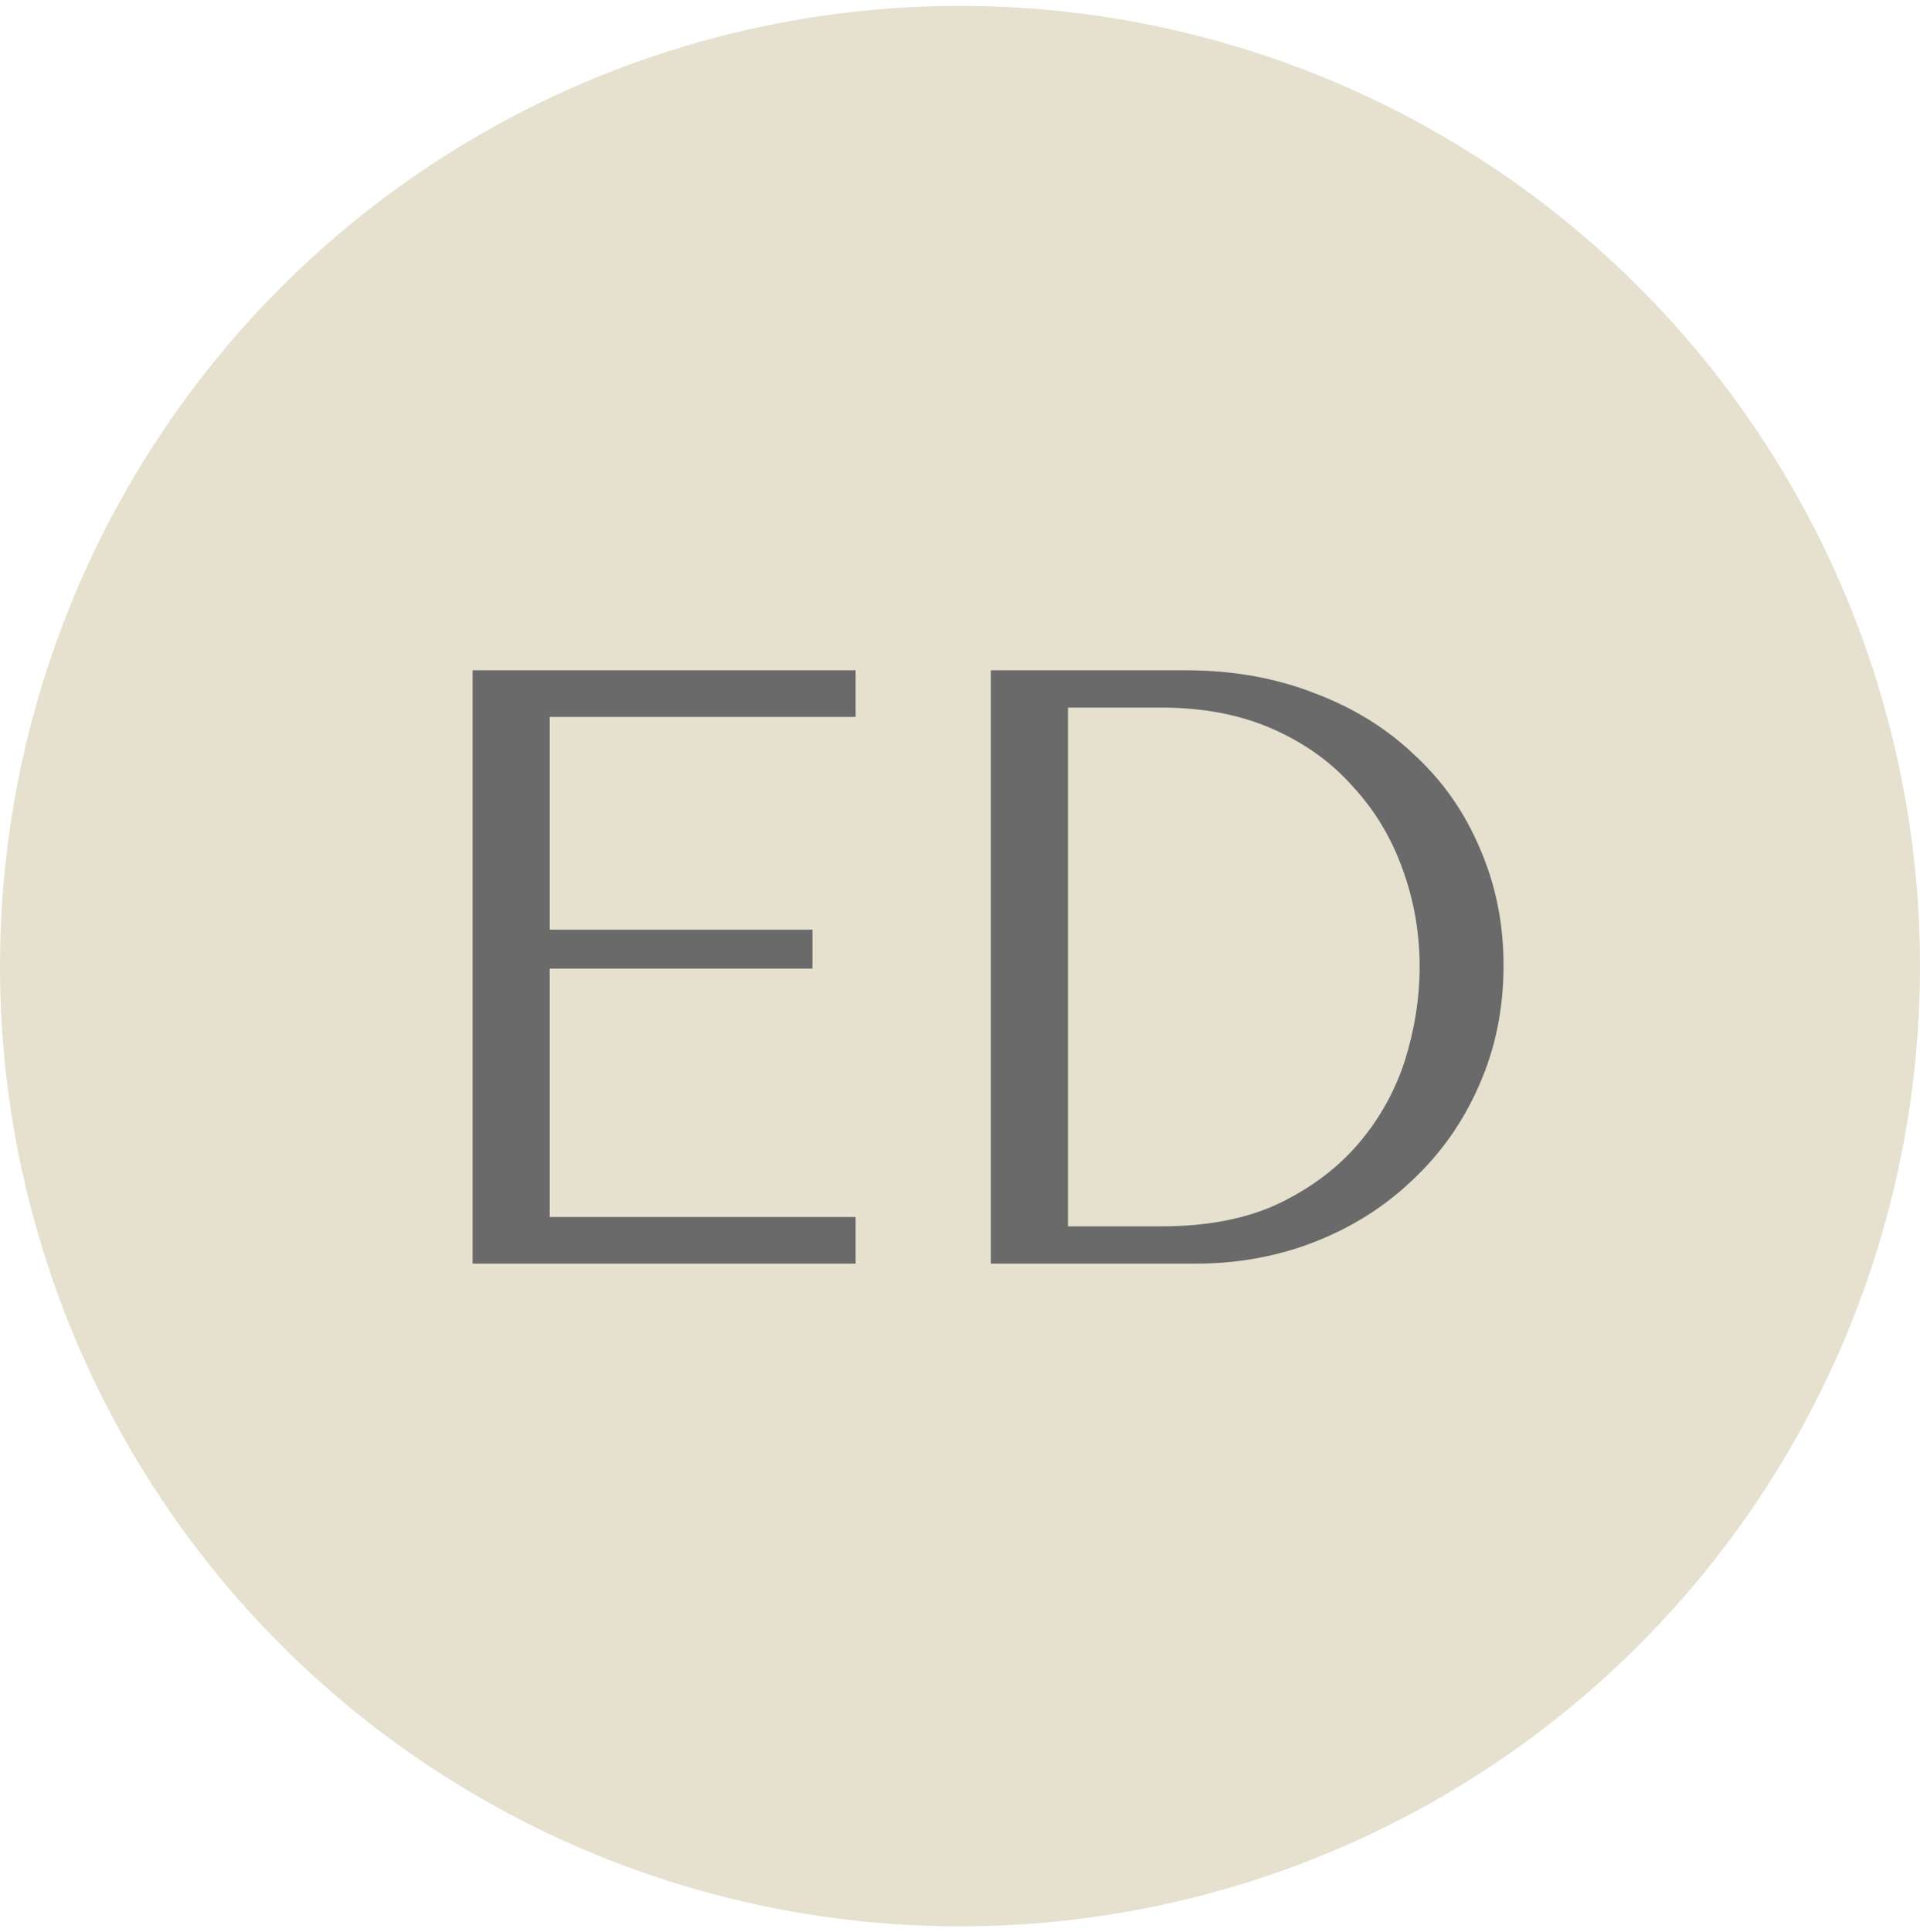
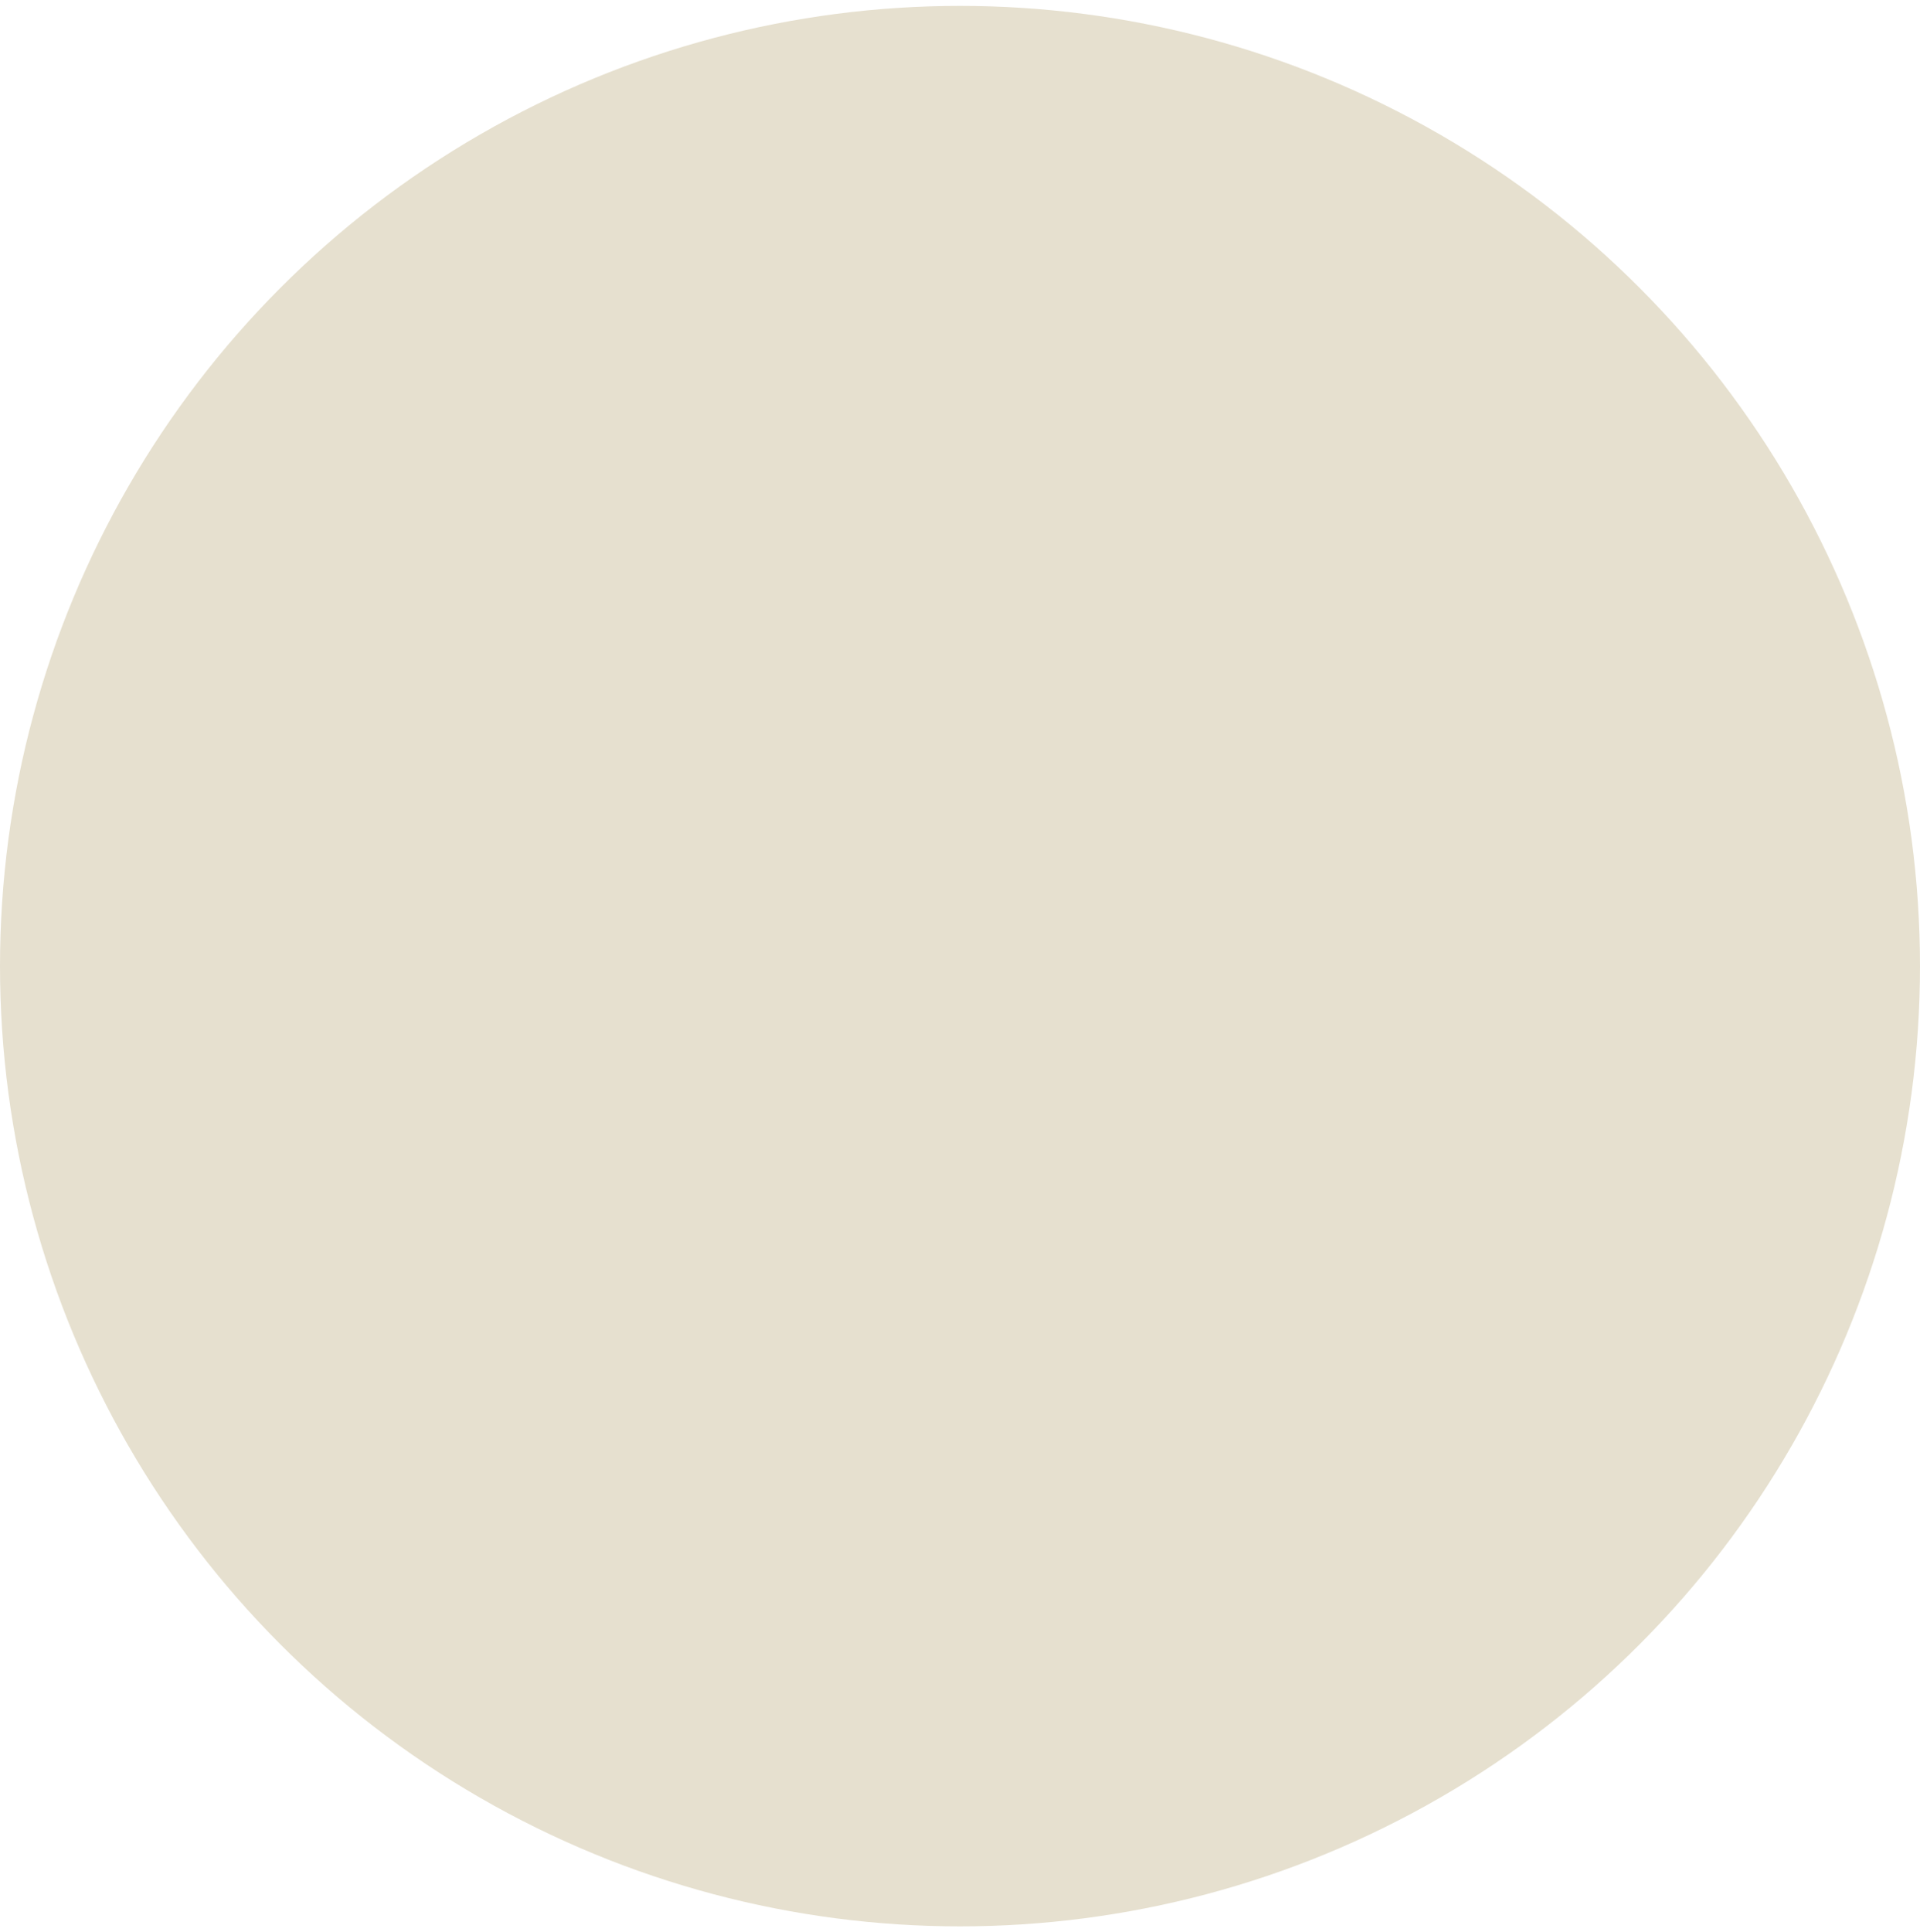
<svg xmlns="http://www.w3.org/2000/svg" width="163" height="164" viewBox="0 0 163 164" fill="none">
  <circle cx="81.5" cy="82" r="81.5" fill="#E6E0CF" />
-   <path d="M40.122 56.89H72.64V60.847H46.669V78.905H68.971V82.214H46.669V103.293H72.64V107.25H40.122V56.89ZM84.119 107.25V56.89H100.666C104.647 56.89 108.292 57.538 111.601 58.833C114.91 60.08 117.74 61.83 120.09 64.085C122.488 66.291 124.335 68.929 125.63 71.998C126.973 75.068 127.644 78.377 127.644 81.926C127.644 85.619 126.949 89.025 125.558 92.142C124.215 95.212 122.344 97.874 119.946 100.128C117.596 102.382 114.838 104.133 111.673 105.38C108.507 106.627 105.126 107.25 101.529 107.25H84.119ZM90.666 104.085H98.579C102.512 104.085 105.846 103.437 108.579 102.142C111.361 100.799 113.639 99.073 115.414 96.962C117.189 94.852 118.483 92.502 119.299 89.912C120.114 87.274 120.522 84.66 120.522 82.07C120.522 79.192 120.042 76.435 119.083 73.797C118.124 71.111 116.709 68.761 114.838 66.746C113.016 64.684 110.738 63.053 108.004 61.854C105.27 60.655 102.129 60.056 98.579 60.056H90.666V104.085Z" fill="#6A6A6A" />
</svg>